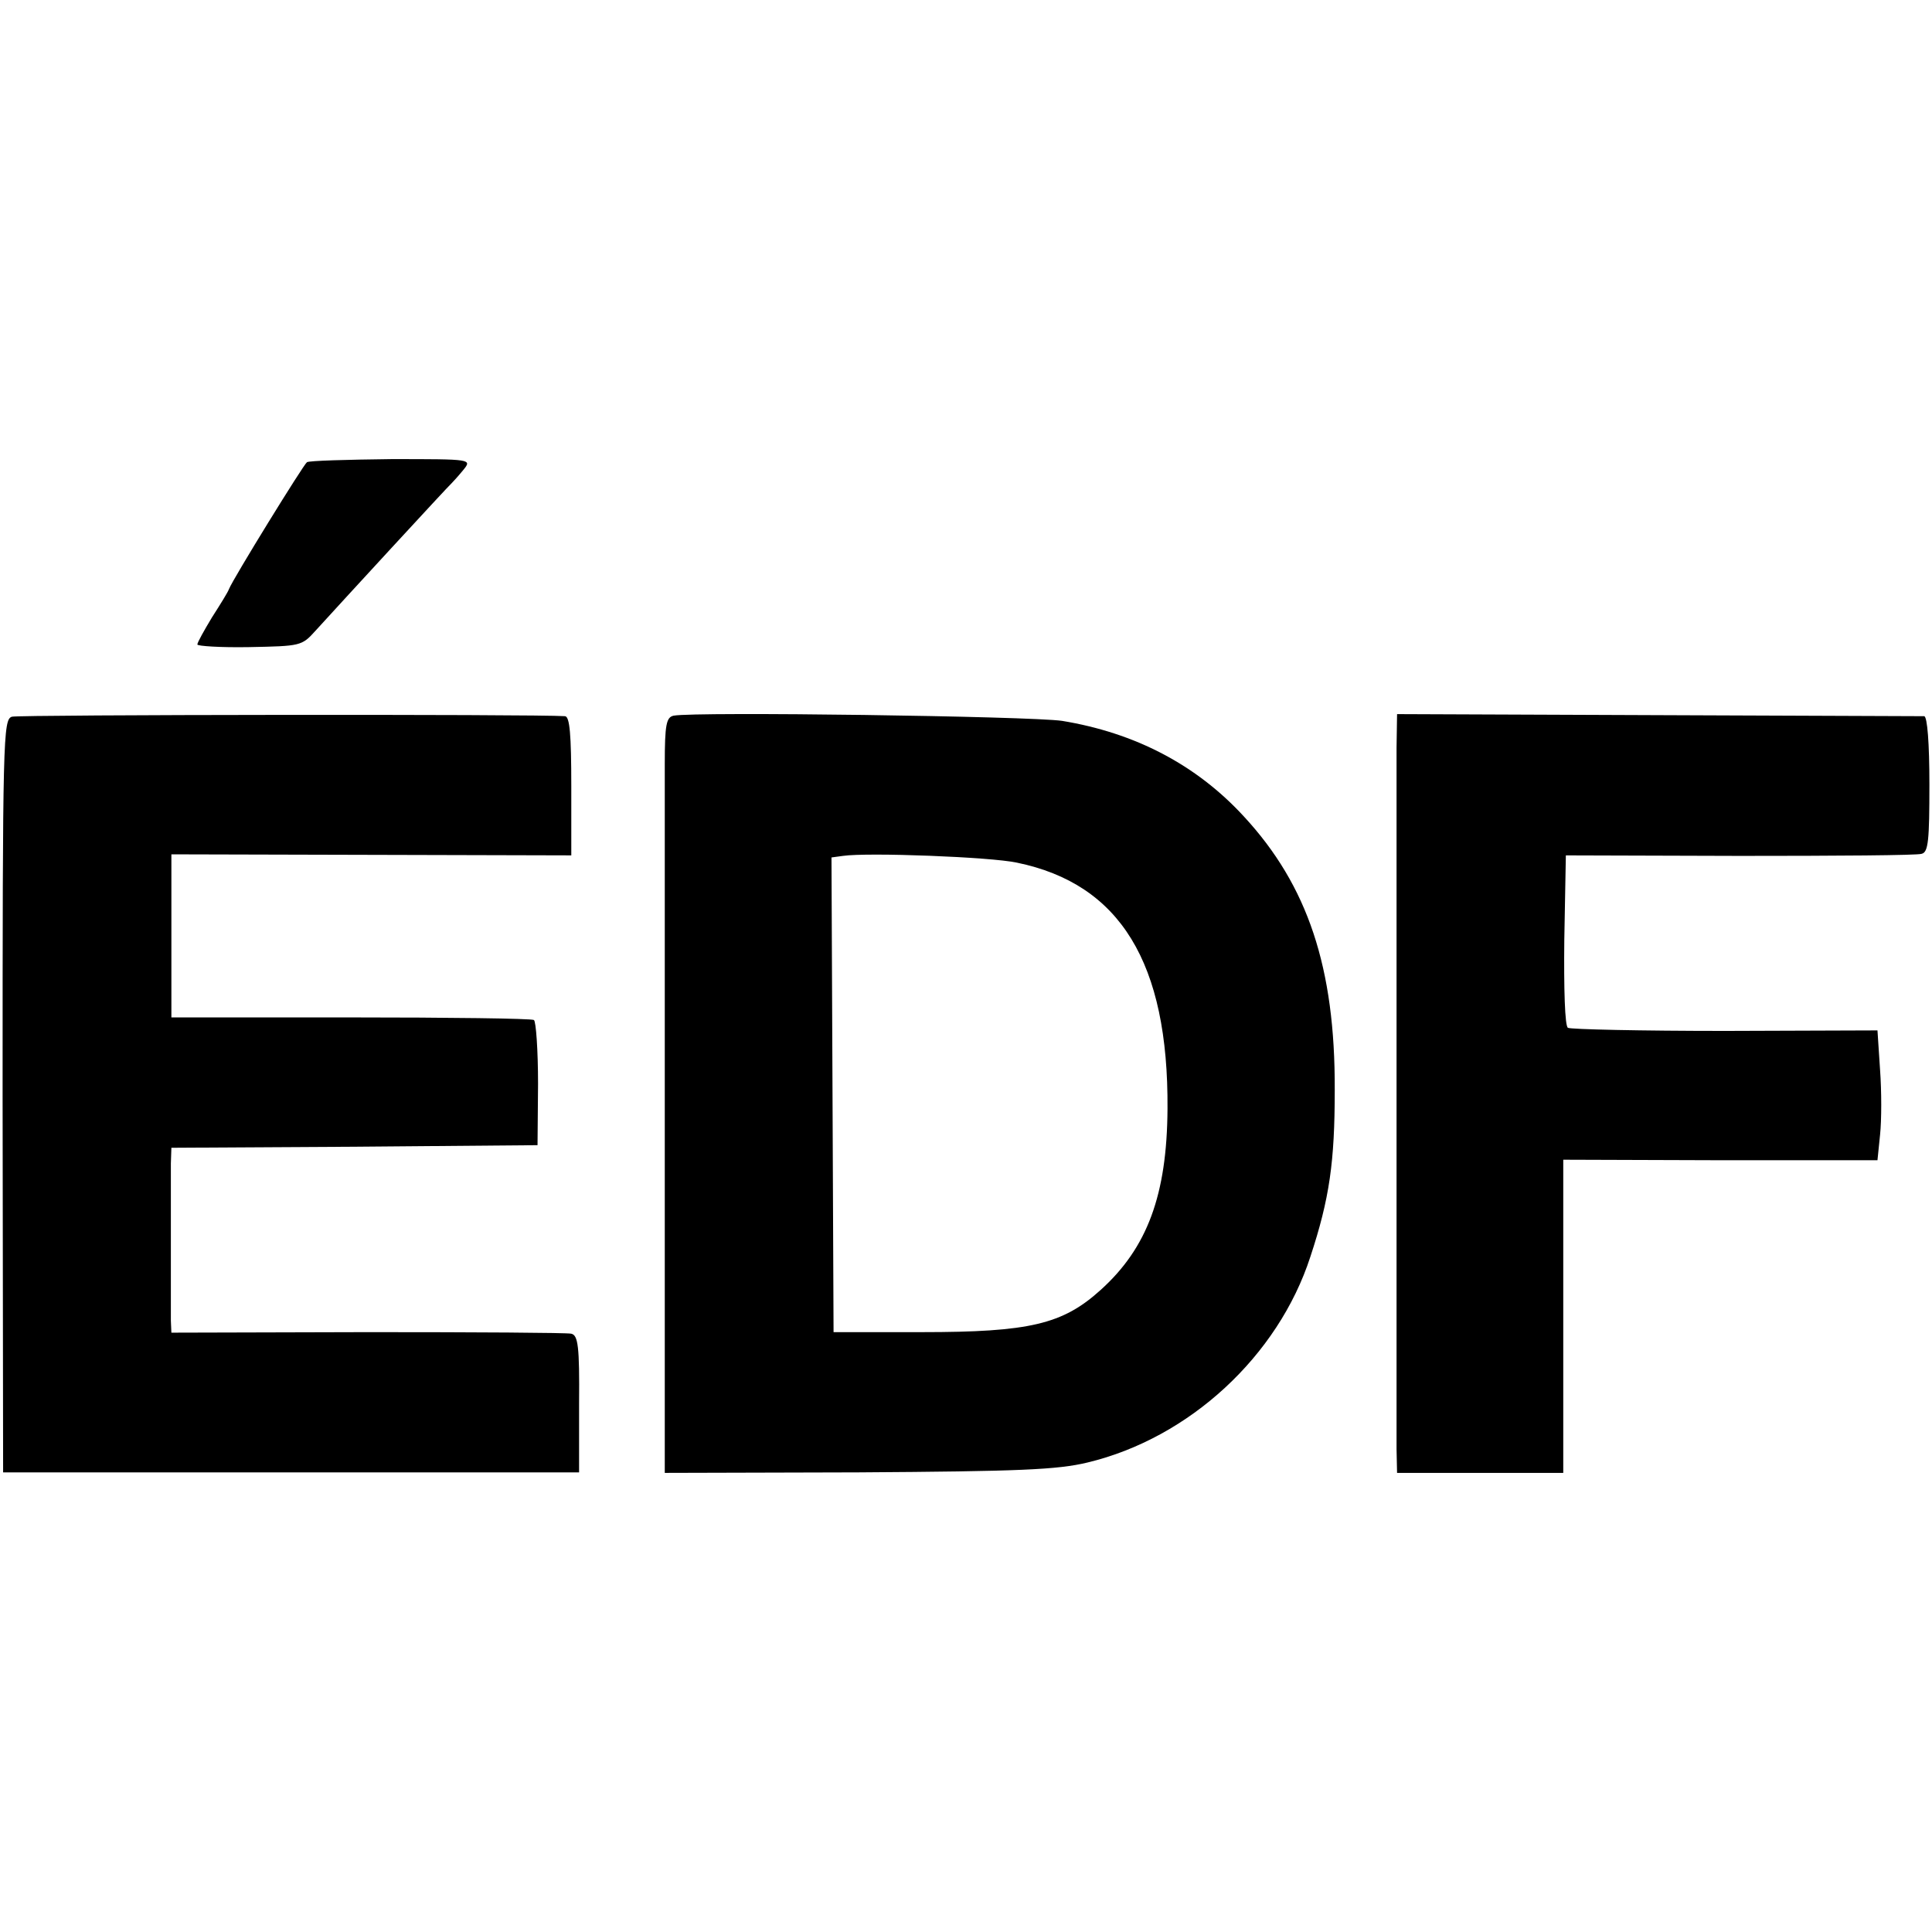
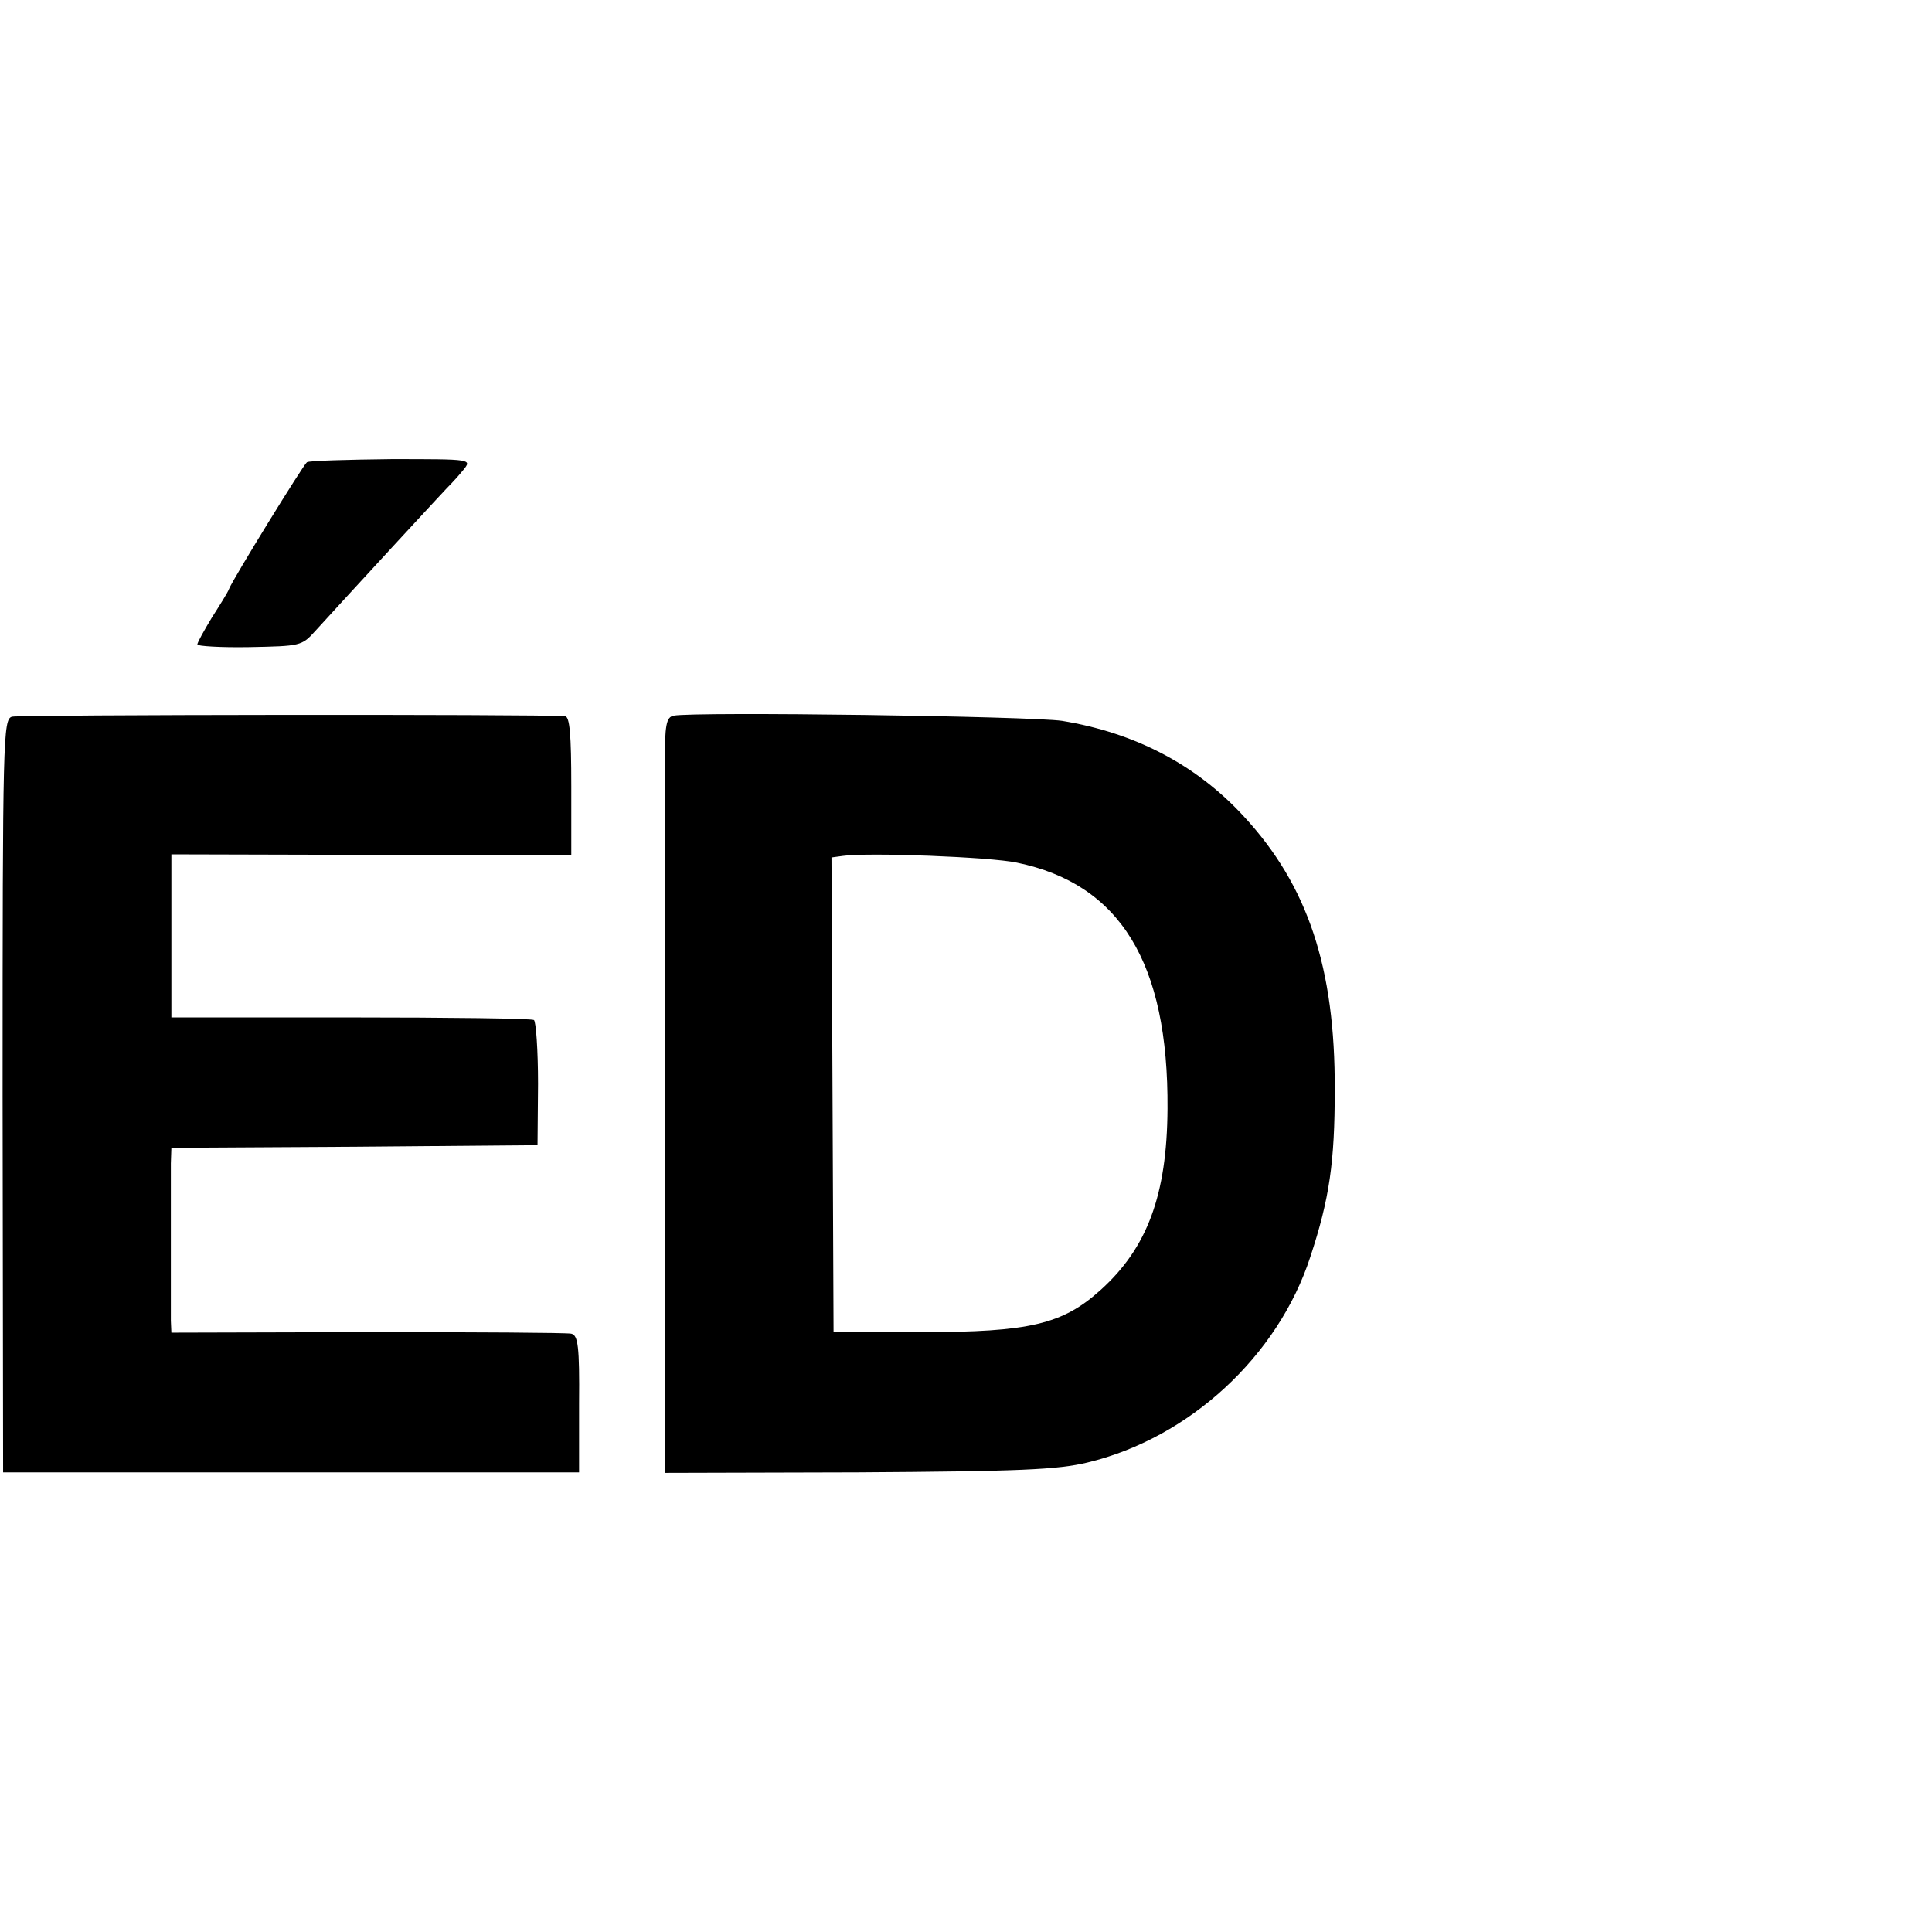
<svg xmlns="http://www.w3.org/2000/svg" version="1.0" width="372pt" height="372pt" viewBox="0 0 372 372" preserveAspectRatio="xMidYMid meet">
  <g transform="translate(0,372) scale(0.1,-0.1)" fill="#000000" stroke="none">
    <path d="M591 2830 c-7 -5 -142 -224 -150 -244 -2 -6 -17 -30 -33 -55 -15 -25 -28 -48 -28 -52 0 -3 45 -6 100 -5 98 2 101 2 127 31 50 55 257 280 263 285 3 3 13 14 22 25 17 21 17 21 -138 21 -85 -1 -159 -3 -163 -6z" />
    <path d="M23 2340 c-17 -5 -18 -39 -18 -730 l1 -725 554 0 555 0 0 132 c1 111 -2 132 -15 135 -8 2 -185 3 -392 3 l-378 -1 -1 23 c0 13 0 79 0 148 0 69 0 138 0 155 l1 30 352 2 353 3 1 118 c0 65 -4 121 -8 123 -5 3 -164 5 -353 5 l-345 0 0 157 0 157 385 -1 385 -1 0 133 c0 100 -3 134 -12 135 -55 4 -1051 3 -1065 -1z" />
    <path d="M1297 2342 c-14 -3 -17 -17 -17 -93 0 -49 0 -253 0 -454 0 -201 0 -488 0 -638 l0 -273 373 1 c310 2 383 5 441 19 196 47 367 205 429 396 37 112 47 183 47 321 1 236 -52 394 -175 527 -92 100 -210 161 -350 184 -62 9 -705 18 -748 10z m661 -283 c199 -41 292 -193 290 -474 -1 -166 -39 -268 -129 -349 -73 -66 -137 -81 -344 -81 l-170 0 -2 457 -2 457 22 3 c48 7 284 -2 335 -13z" />
-     <path d="M2689 2280 c0 -94 0 -1297 0 -1350 l1 -46 160 0 160 0 0 302 0 301 303 -1 302 0 5 49 c3 28 3 84 0 125 l-5 76 -293 -1 c-162 0 -298 3 -303 6 -6 3 -8 76 -7 169 l3 163 335 -1 c184 0 342 1 350 4 13 3 15 26 15 134 0 79 -4 130 -10 131 -5 0 -236 1 -512 2 l-503 2 -1 -65z" />
  </g>
</svg>